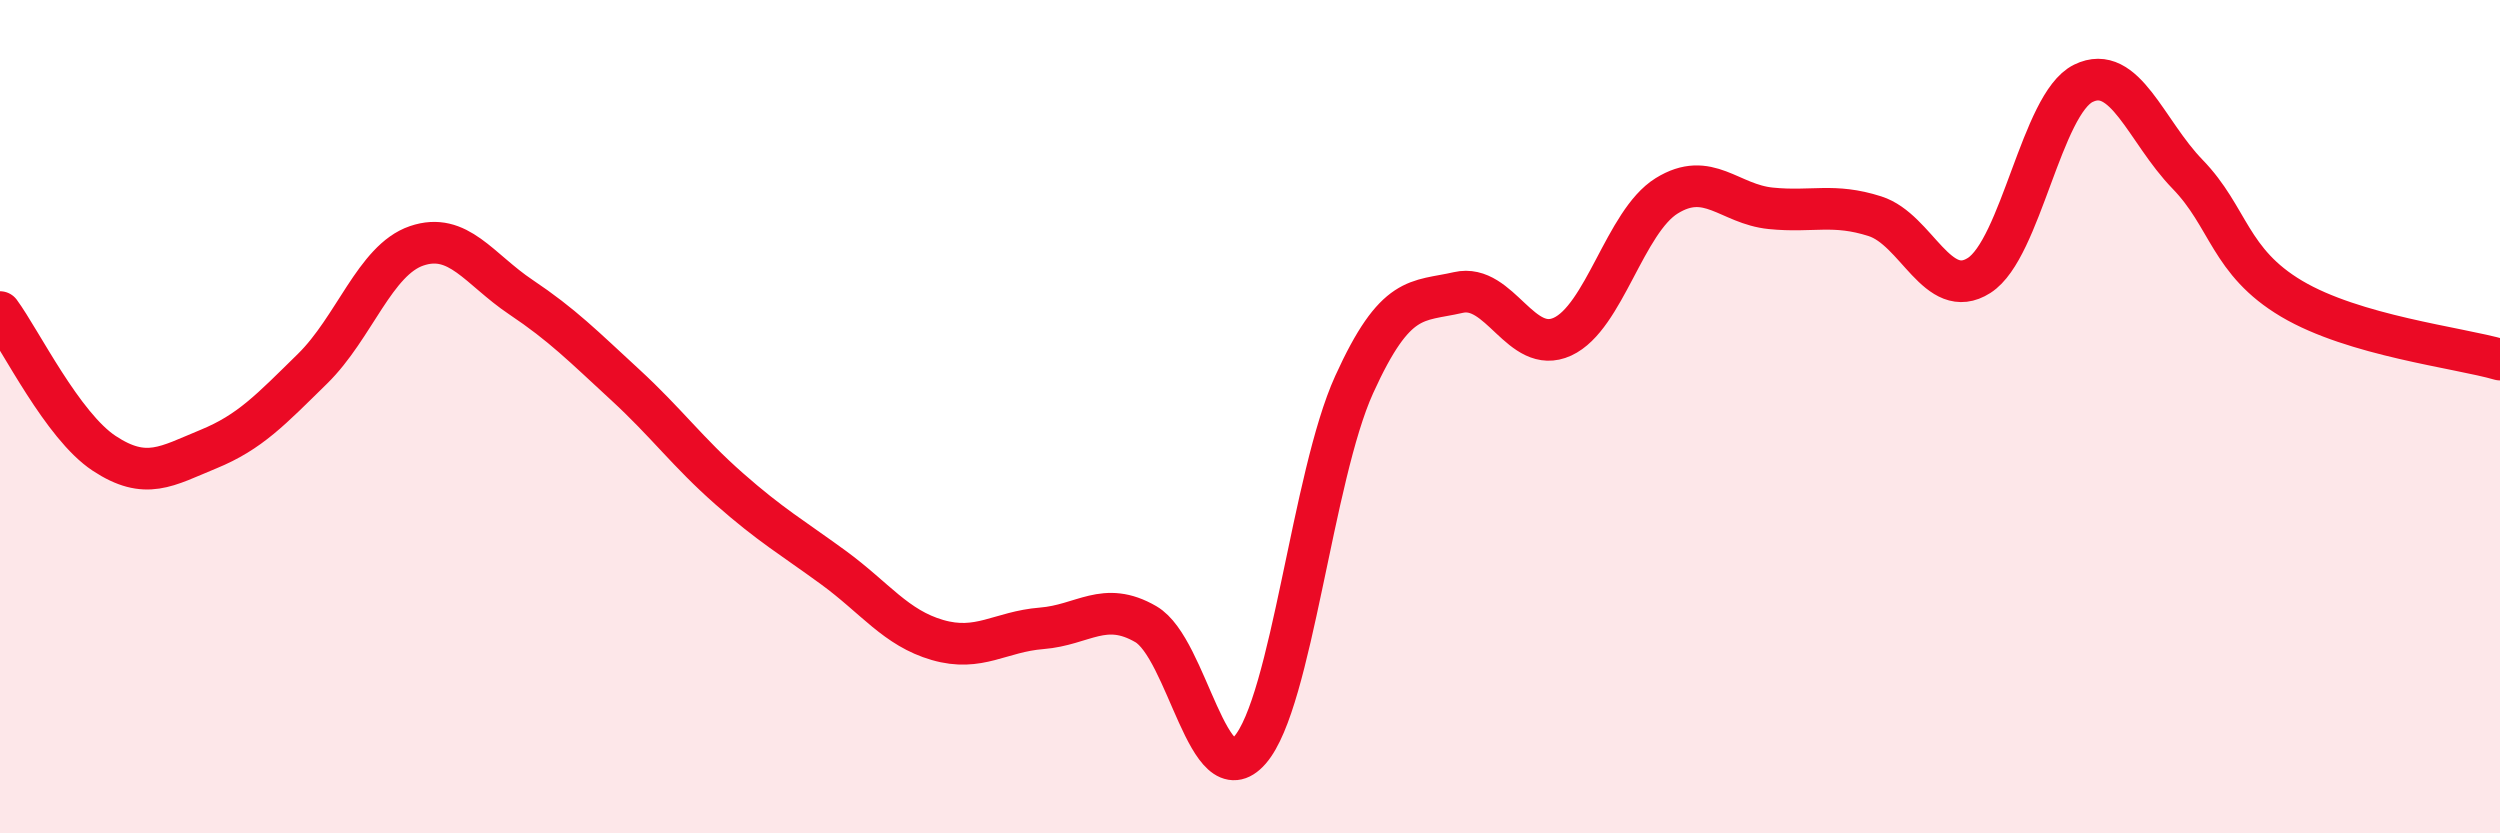
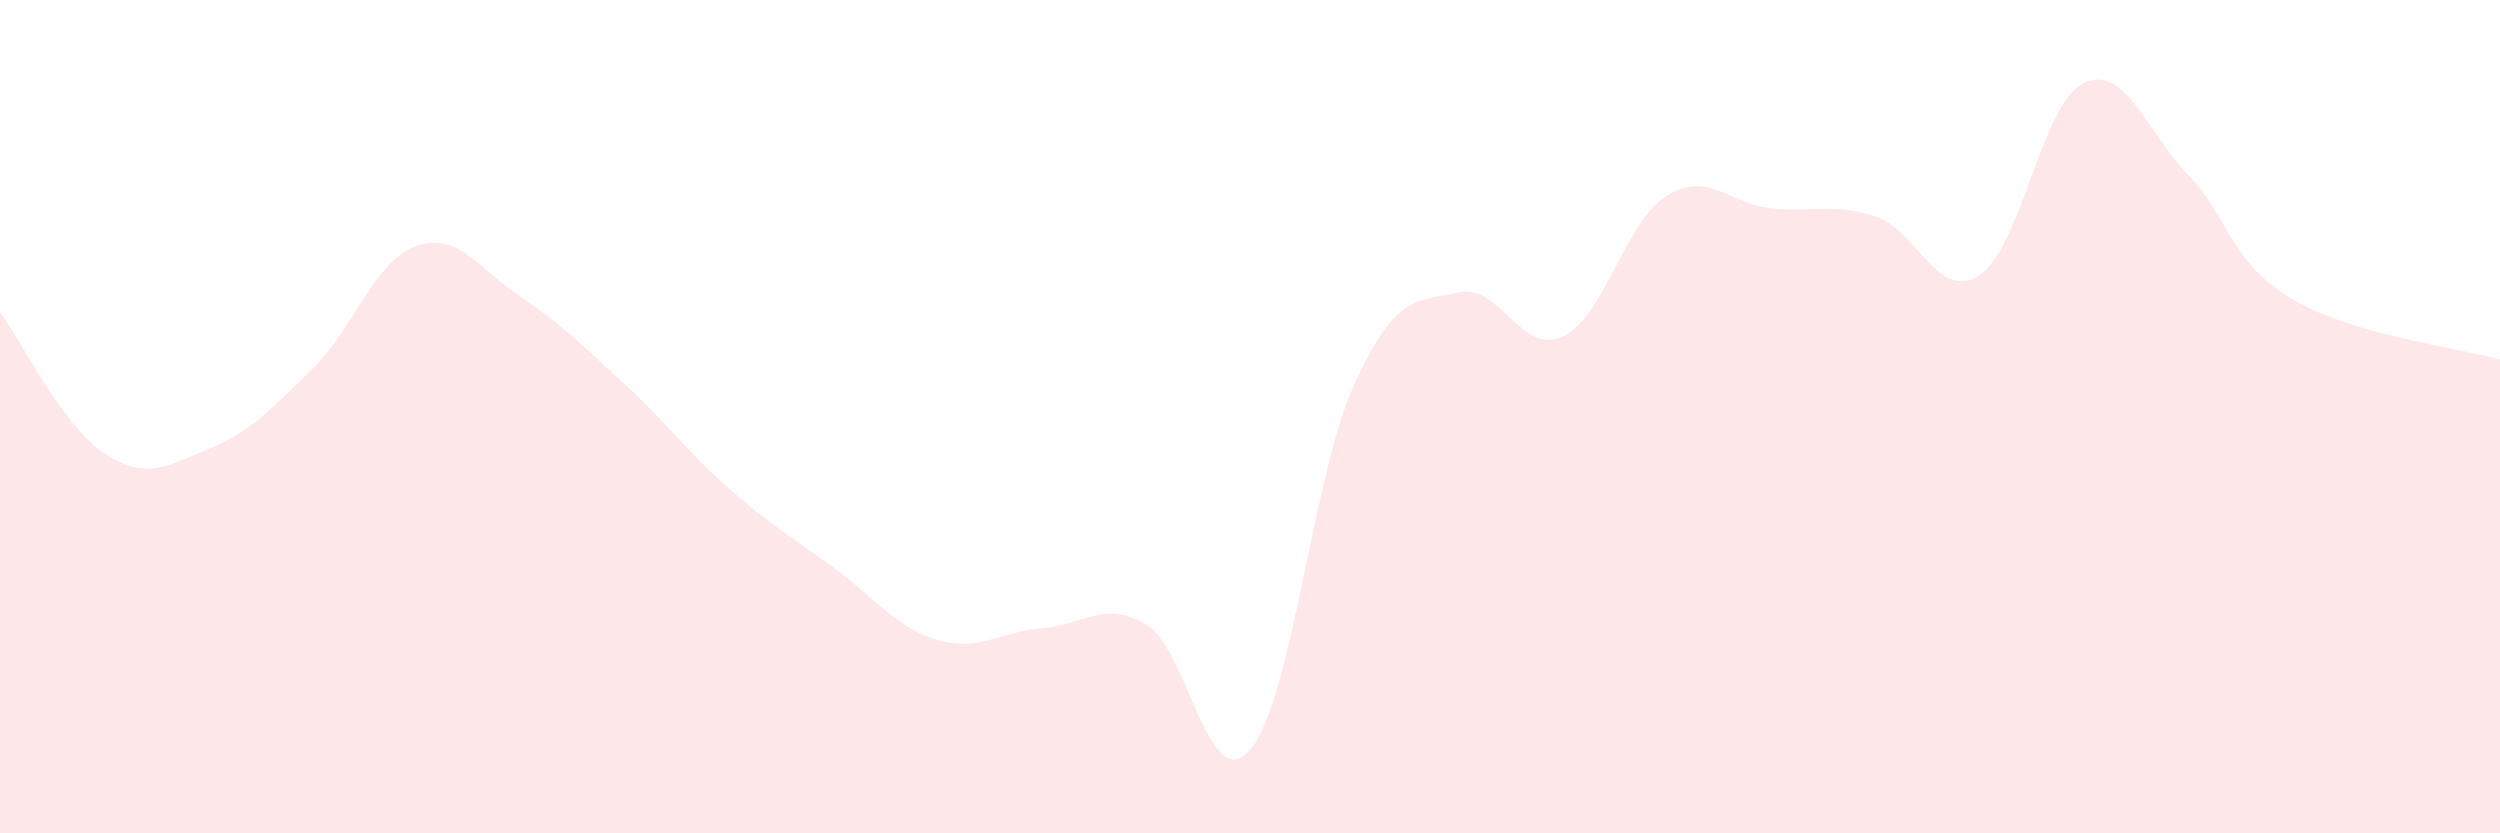
<svg xmlns="http://www.w3.org/2000/svg" width="60" height="20" viewBox="0 0 60 20">
  <path d="M 0,7.49 C 0.5,8.17 1.5,10.22 2.5,10.88 C 3.5,11.54 4,11.19 5,10.78 C 6,10.37 6.5,9.83 7.5,8.85 C 8.5,7.87 9,6.24 10,5.9 C 11,5.56 11.5,6.46 12.5,7.13 C 13.5,7.8 14,8.31 15,9.23 C 16,10.15 16.5,10.85 17.5,11.73 C 18.5,12.61 19,12.89 20,13.62 C 21,14.35 21.5,15.07 22.5,15.36 C 23.5,15.65 24,15.16 25,15.08 C 26,15 26.5,14.4 27.5,14.98 C 28.5,15.56 29,19.15 30,18 C 31,16.85 31.5,11.43 32.5,9.23 C 33.5,7.03 34,7.25 35,7.02 C 36,6.79 36.5,8.54 37.5,8.08 C 38.5,7.62 39,5.32 40,4.7 C 41,4.08 41.5,4.9 42.5,5 C 43.5,5.1 44,4.87 45,5.19 C 46,5.51 46.5,7.25 47.5,6.61 C 48.5,5.97 49,2.49 50,2 C 51,1.51 51.5,3.15 52.5,4.18 C 53.5,5.21 53.5,6.28 55,7.17 C 56.5,8.06 59,8.34 60,8.63L60 20L0 20Z" fill="#EB0A25" opacity="0.1" stroke-linecap="round" stroke-linejoin="round" />
-   <path d="M 0,7.49 C 0.5,8.17 1.5,10.22 2.5,10.88 C 3.5,11.54 4,11.19 5,10.78 C 6,10.37 6.5,9.83 7.5,8.85 C 8.5,7.87 9,6.24 10,5.9 C 11,5.56 11.5,6.46 12.5,7.13 C 13.5,7.8 14,8.31 15,9.23 C 16,10.15 16.5,10.85 17.5,11.73 C 18.5,12.61 19,12.89 20,13.62 C 21,14.35 21.5,15.07 22.5,15.36 C 23.5,15.65 24,15.16 25,15.08 C 26,15 26.5,14.4 27.5,14.98 C 28.5,15.56 29,19.15 30,18 C 31,16.85 31.5,11.43 32.5,9.23 C 33.5,7.03 34,7.25 35,7.02 C 36,6.79 36.5,8.54 37.5,8.08 C 38.5,7.62 39,5.32 40,4.7 C 41,4.08 41.5,4.9 42.5,5 C 43.5,5.1 44,4.87 45,5.19 C 46,5.51 46.5,7.25 47.5,6.61 C 48.5,5.97 49,2.49 50,2 C 51,1.51 51.5,3.15 52.5,4.18 C 53.5,5.21 53.5,6.28 55,7.17 C 56.5,8.06 59,8.34 60,8.63" stroke="#EB0A25" stroke-width="1" fill="none" stroke-linecap="round" stroke-linejoin="round" />
</svg>